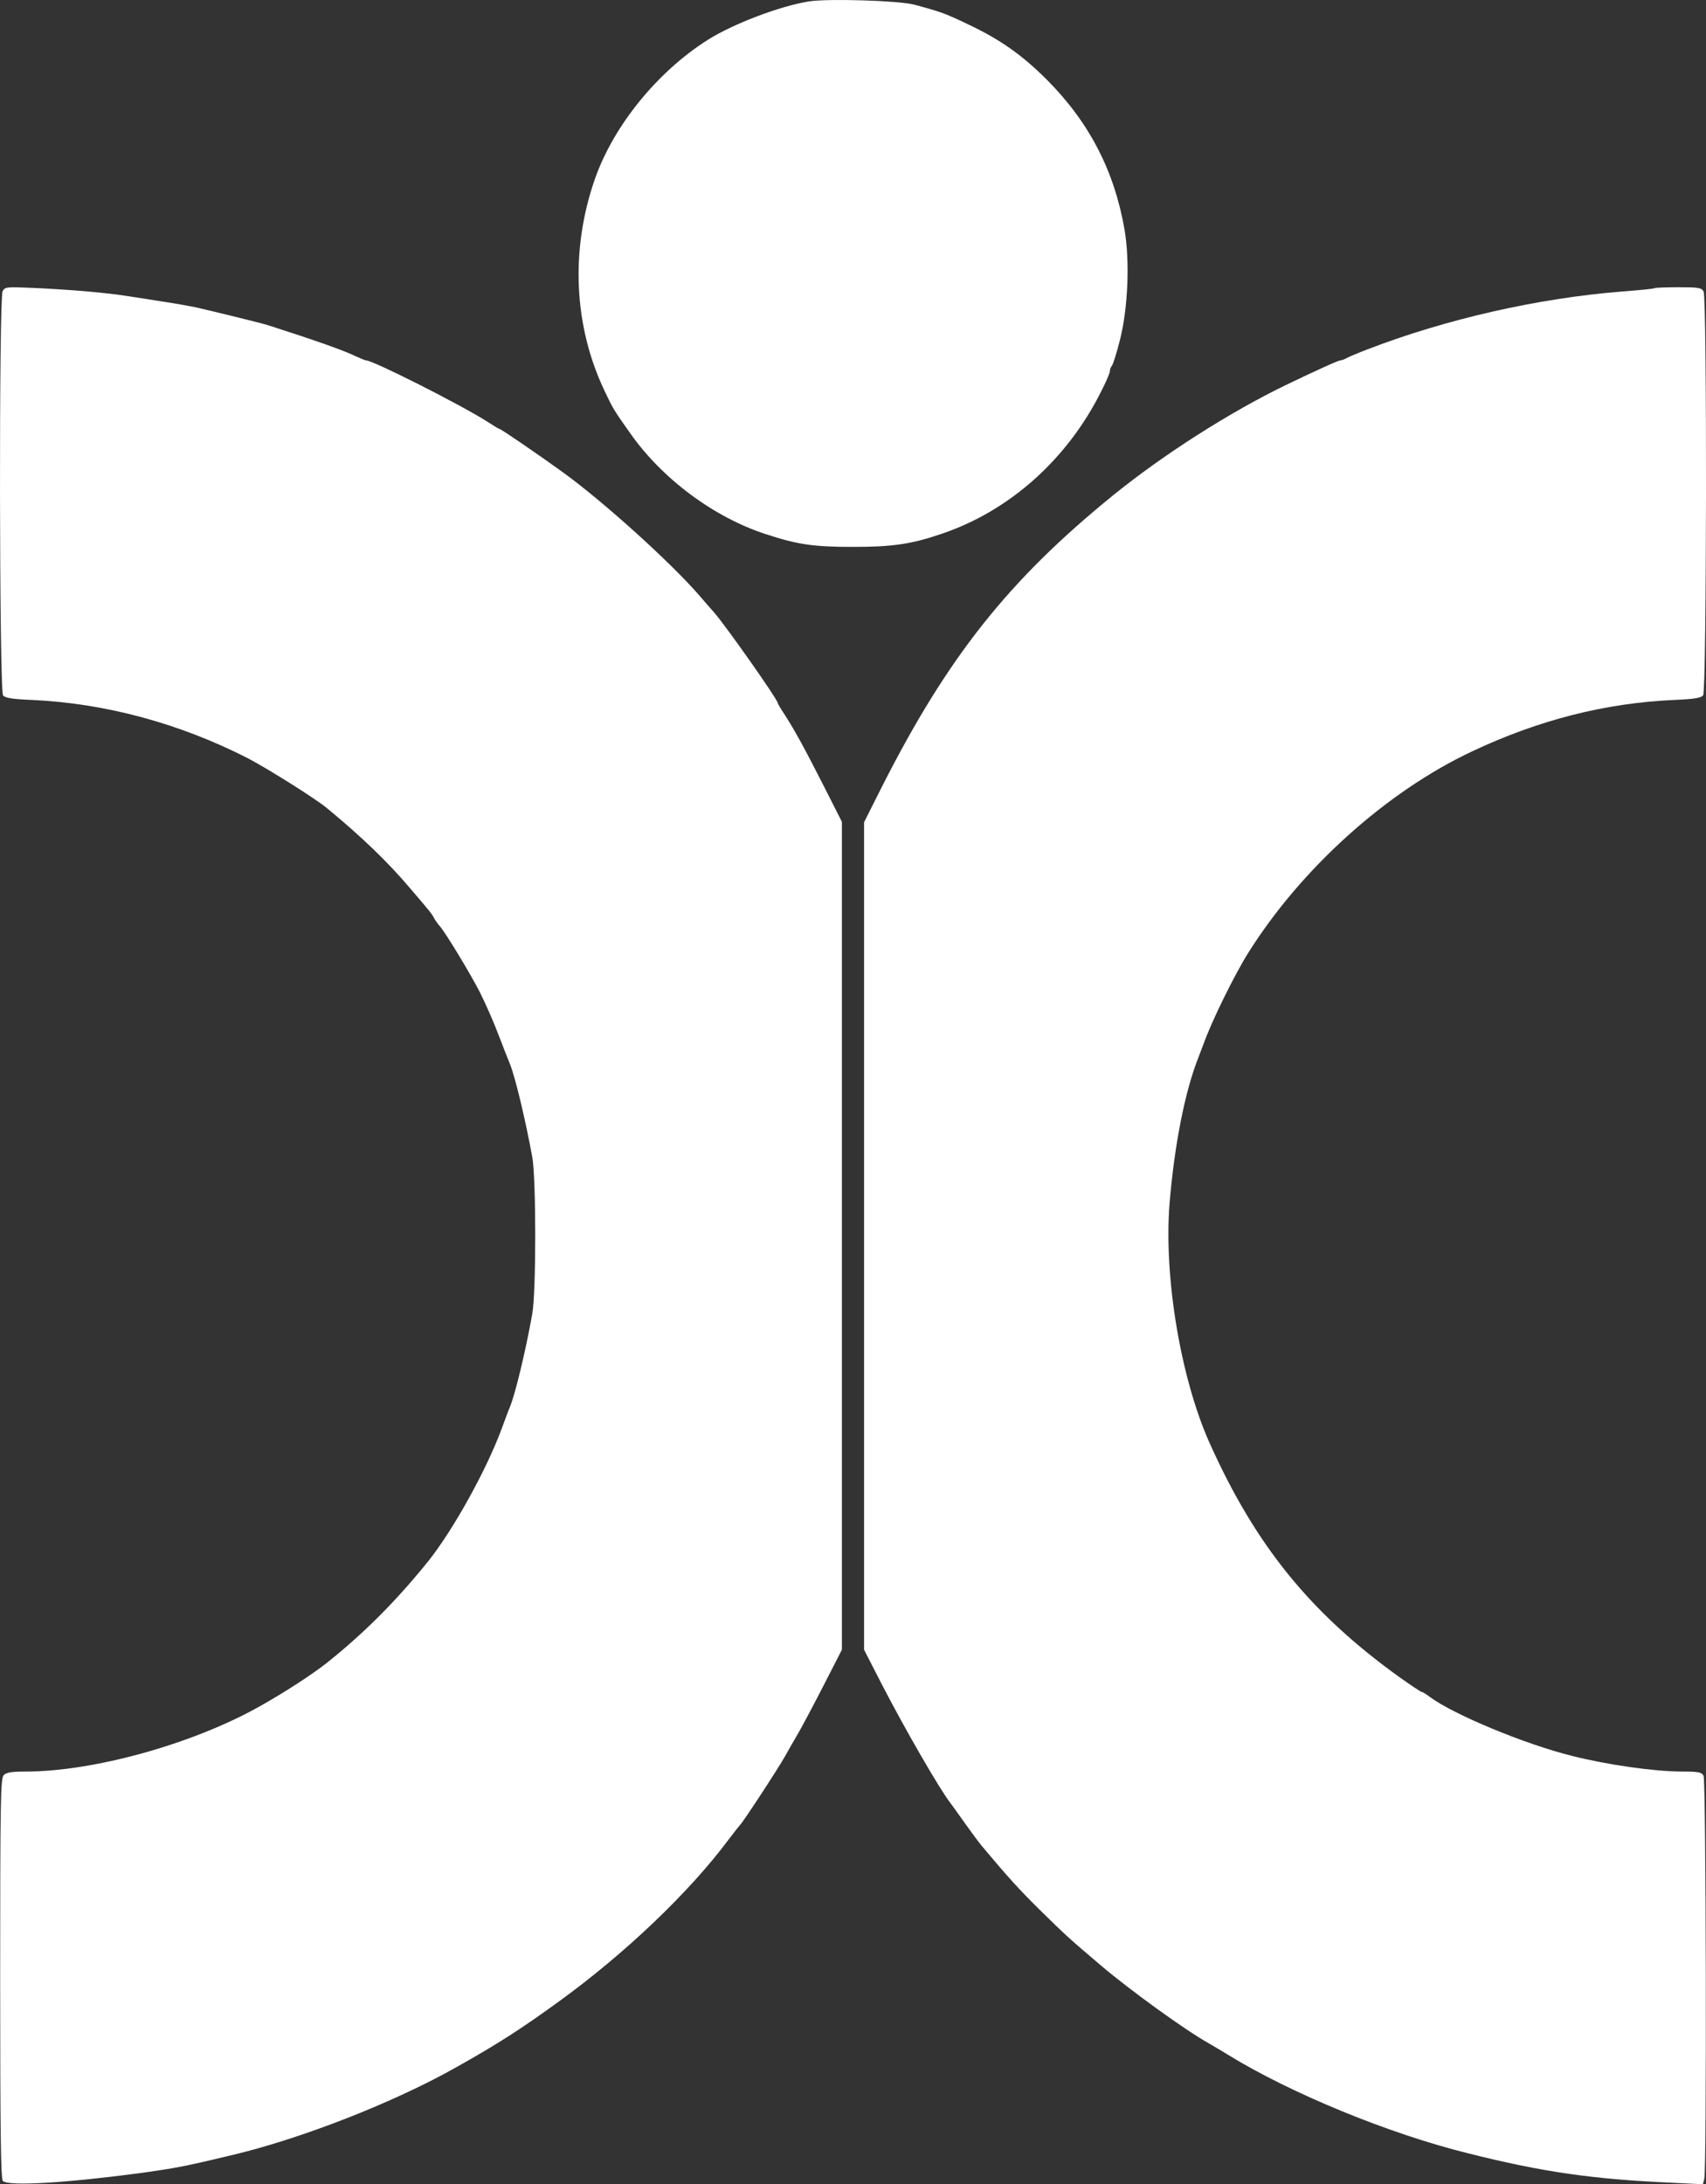
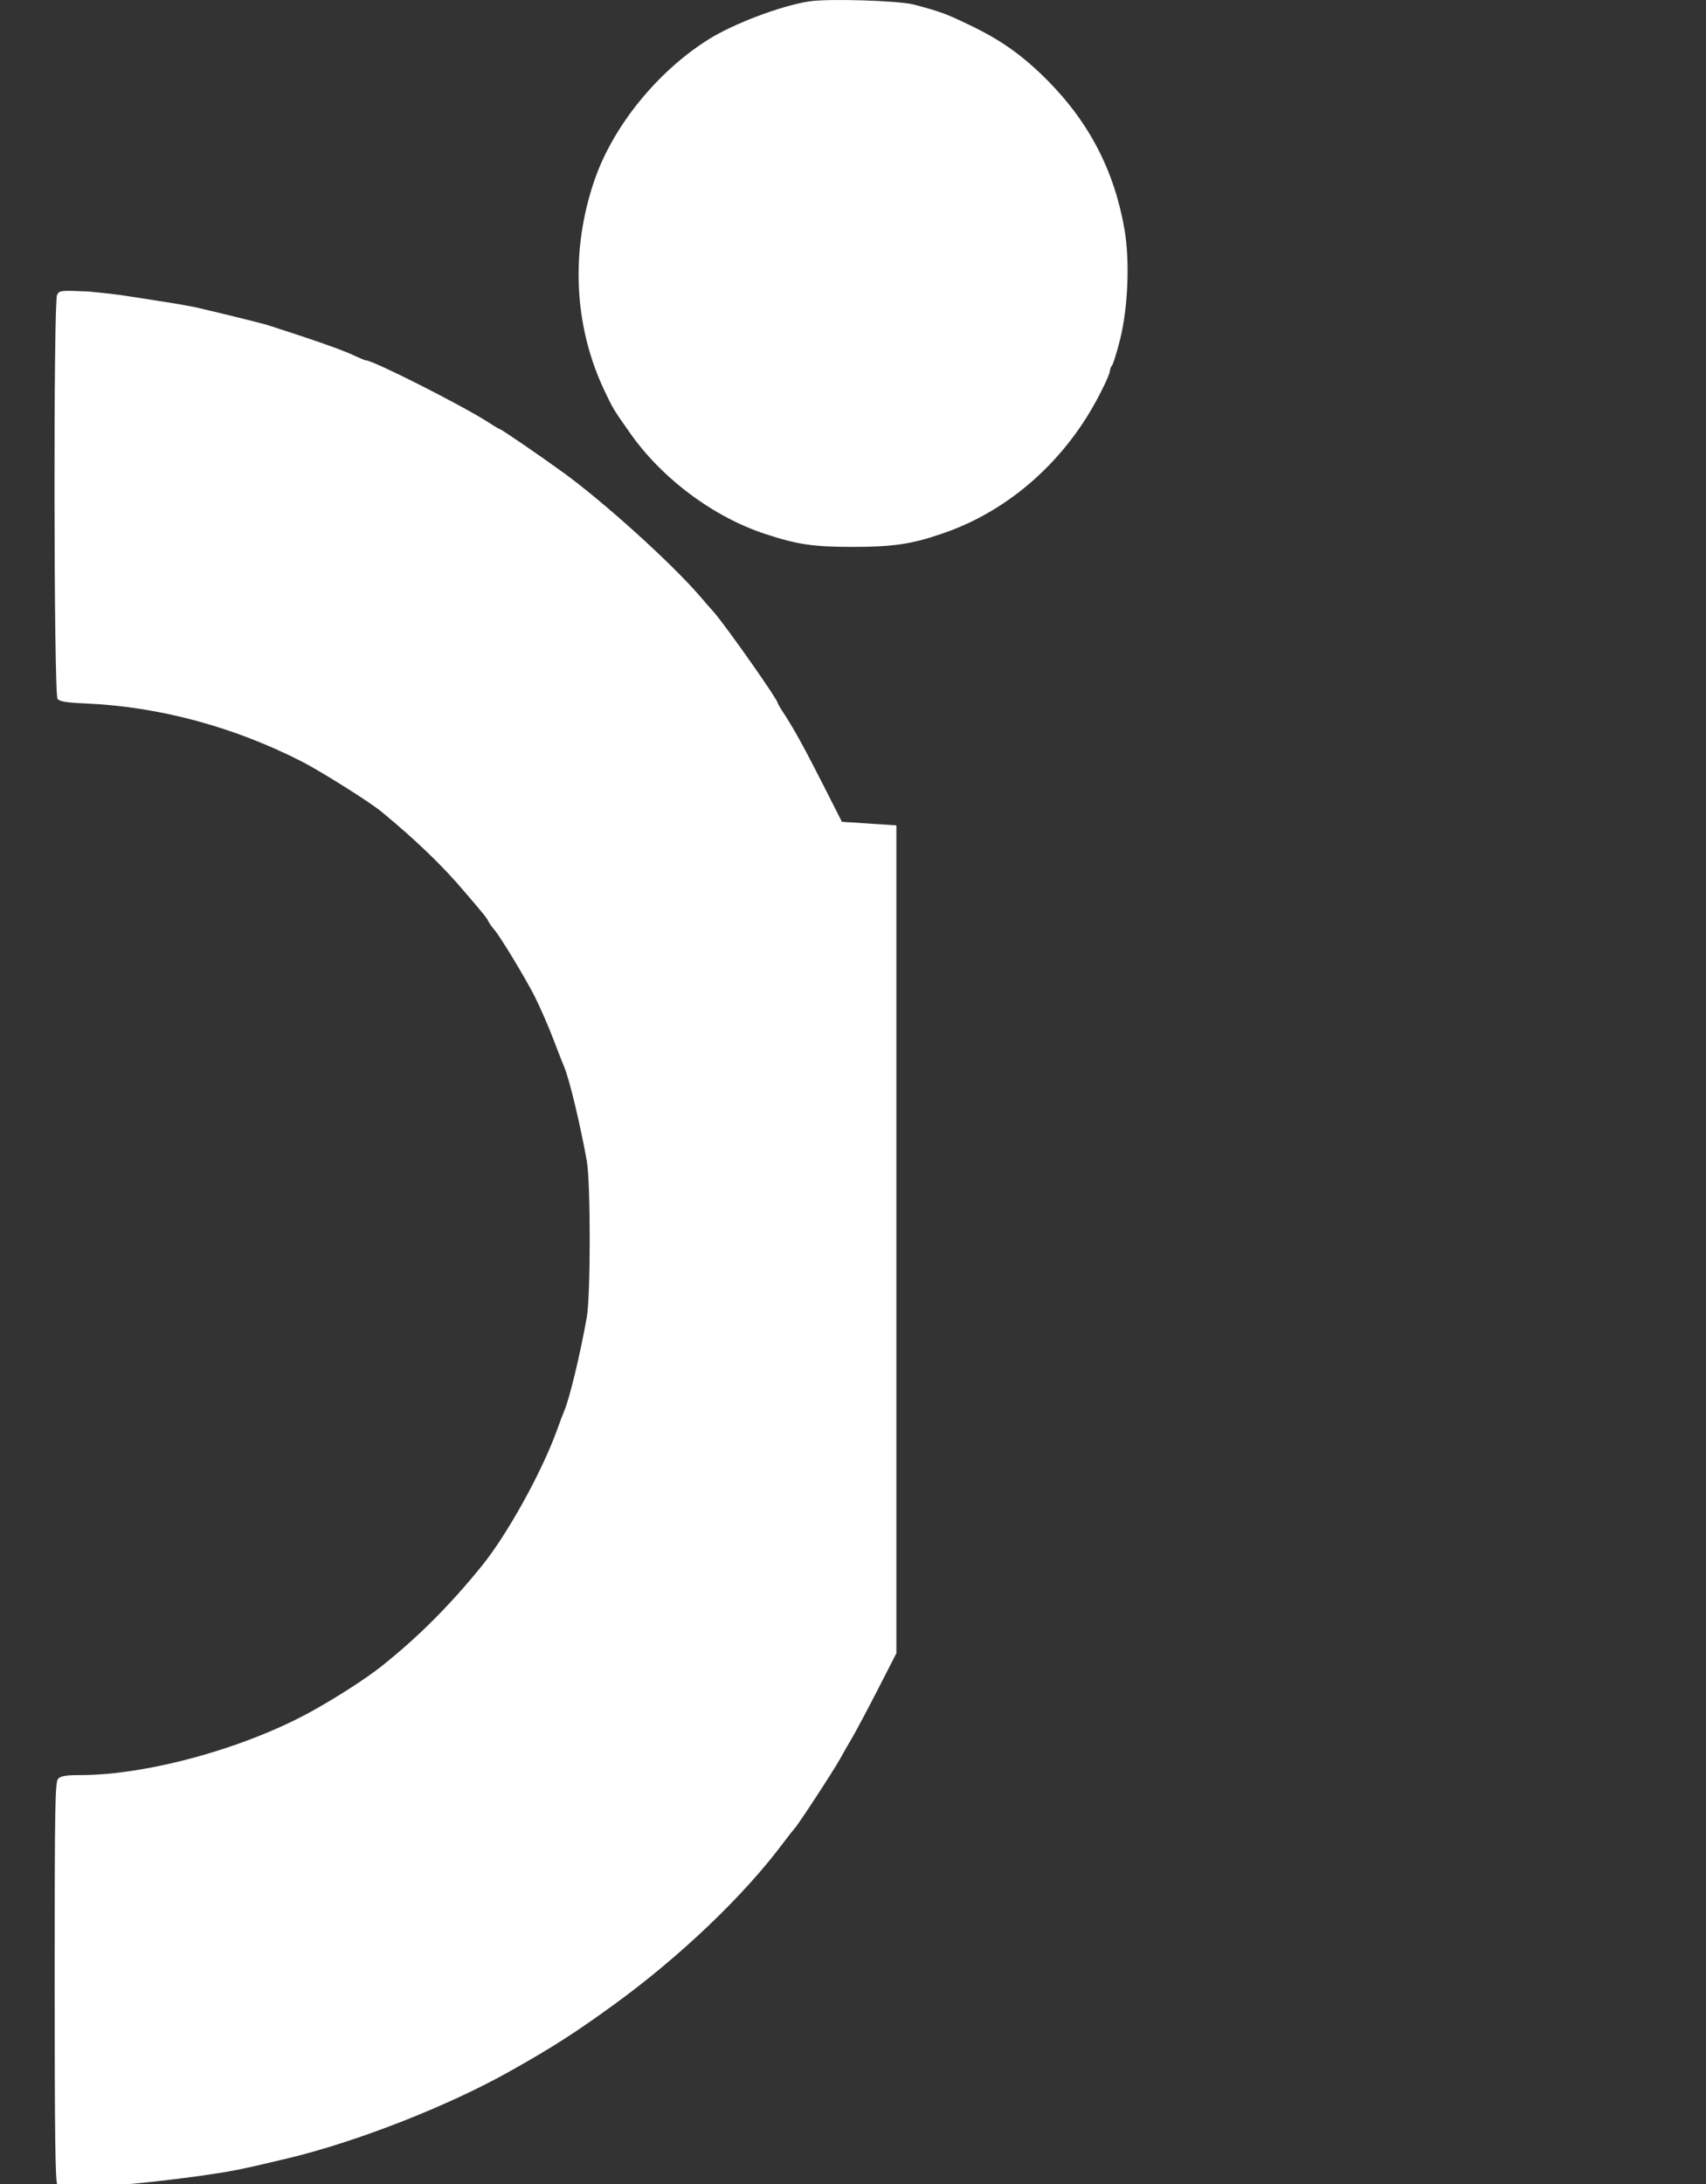
<svg xmlns="http://www.w3.org/2000/svg" id="Layer_1" viewBox="0 0 770.18 985.96">
  <rect x="0" y="0" width="770.18" height="985.96" fill="#333333" stroke="none" />
-   <path d="M380.08,370.96l-7.8-15.4c-9-17.7-13.1-25.2-17.8-32.6-1.9-2.8-3.4-5.4-3.4-5.7,0-1.5-23-34.2-28.6-40.7-1.6-1.8-4.7-5.3-6.8-7.8-13.1-15.1-43.6-42.6-61.6-55.6-10.9-7.9-27.9-19.5-28.5-19.5-.3,0-2.8-1.5-5.7-3.4-12.3-7.8-51.5-27.6-54.7-27.6-.4,0-2.5-.9-4.7-1.9-5.3-2.6-18.4-7.2-39.9-14.1-3-.9-23.7-6-32.5-8-2.5-.5-9-1.7-14.5-2.5-5.5-.9-12.7-2-16-2.5-3.3-.6-11.4-1.5-18-2.1s-17.7-1.3-24.6-1.6c-12.1-.5-12.7-.5-13.8,1.5-1.7,3.2-1.5,180.3.2,182.4.9,1.2,3.9,1.7,13.2,2.1,33,1.5,66.6,10.6,97.3,26.3,9,4.7,30.2,18,35.7,22.5,15.4,12.7,27.5,24.3,37.4,36,9.5,11.1,9.9,11.6,11,13.7.6,1.1,1.7,2.6,2.4,3.4,2.2,2.2,14.1,21.8,18.4,30.3,2.2,4.4,6,12.9,8.3,19,2.3,6,4.6,11.9,5.1,13,2.3,5.6,6.9,24.6,10.1,42,1.8,9.6,1.8,61.4,0,71-3.1,17.3-7.7,36.2-10.1,42-.5,1.1-2.1,5.4-3.6,9.5-6.9,18.8-22.2,46.4-33.6,60.5-14.6,18-28.7,32.1-45.5,45.5-6.6,5.2-19.2,13.4-30.3,19.6-30.2,17-75,29.4-105.6,29.4-6.3,0-8.7.4-9.9,1.6-1.4,1.4-1.6,11.1-1.6,91.8,0,68.8.3,90.5,1.2,91.4,2.5,2.5,29,.9,63.8-3.8,14.7-2.1,18.5-2.8,40.2-8,31.3-7.5,72.4-23.6,100.3-39.3,19.1-10.7,29.8-17.6,47-30.1,29.9-21.7,58.8-49.3,76.5-73.1,2.5-3.3,4.8-6.2,5.1-6.5,1.1-.9,17.3-25.6,20.4-31.2,1.6-2.9,4.3-7.6,5.9-10.3,1.6-2.8,6.7-12.3,11.3-21.3l8.3-16.2h0v-373.7h0Z" style="fill:#fff;" />
+   <path d="M380.08,370.96l-7.8-15.4c-9-17.7-13.1-25.2-17.8-32.6-1.9-2.8-3.4-5.4-3.4-5.7,0-1.5-23-34.2-28.6-40.7-1.6-1.8-4.7-5.3-6.8-7.8-13.1-15.1-43.6-42.6-61.6-55.6-10.9-7.9-27.9-19.5-28.5-19.5-.3,0-2.8-1.5-5.7-3.4-12.3-7.8-51.5-27.6-54.7-27.6-.4,0-2.5-.9-4.7-1.9-5.3-2.6-18.4-7.2-39.9-14.1-3-.9-23.7-6-32.5-8-2.5-.5-9-1.7-14.5-2.5-5.5-.9-12.7-2-16-2.5-3.3-.6-11.4-1.5-18-2.1c-12.1-.5-12.7-.5-13.8,1.5-1.7,3.2-1.5,180.3.2,182.4.9,1.2,3.9,1.7,13.2,2.1,33,1.5,66.6,10.6,97.3,26.3,9,4.7,30.2,18,35.7,22.5,15.4,12.7,27.5,24.3,37.4,36,9.5,11.1,9.9,11.6,11,13.7.6,1.1,1.7,2.6,2.4,3.4,2.2,2.2,14.1,21.8,18.4,30.3,2.2,4.4,6,12.9,8.3,19,2.3,6,4.6,11.9,5.1,13,2.3,5.6,6.9,24.6,10.1,42,1.8,9.6,1.8,61.4,0,71-3.1,17.3-7.7,36.2-10.1,42-.5,1.1-2.1,5.4-3.6,9.5-6.9,18.8-22.2,46.4-33.6,60.5-14.6,18-28.7,32.1-45.5,45.5-6.6,5.2-19.2,13.4-30.3,19.6-30.2,17-75,29.4-105.6,29.4-6.3,0-8.7.4-9.9,1.6-1.4,1.4-1.6,11.1-1.6,91.8,0,68.8.3,90.5,1.2,91.4,2.5,2.5,29,.9,63.8-3.8,14.7-2.1,18.5-2.8,40.2-8,31.3-7.5,72.4-23.6,100.3-39.3,19.1-10.7,29.8-17.6,47-30.1,29.9-21.7,58.8-49.3,76.5-73.1,2.5-3.3,4.8-6.2,5.1-6.5,1.1-.9,17.3-25.6,20.4-31.2,1.6-2.9,4.3-7.6,5.9-10.3,1.6-2.8,6.7-12.3,11.3-21.3l8.3-16.2h0v-373.7h0Z" style="fill:#fff;" />
  <path d="M496.98,176.96c2.3-4.4,4.1-8.7,4.1-9.5s.4-1.8.9-2.4c.5-.5,2.2-5.9,3.7-11.9,3.6-14.5,4.4-35.3,2-49.5-4.6-26.5-15.9-48.4-35-67.6-11.3-11.3-21.2-18.3-36.1-25.3-9.8-4.7-12.1-5.5-24-8.7-7.1-1.8-38.9-2.8-47.5-1.4-13.1,2.1-34.3,10.2-45.5,17.3-22.8,14.4-42.6,38.8-51,62.8-11.2,32.1-9.6,66.6,4.5,96,3.7,7.8,4,8.3,11.5,18.9,14.4,20.5,37.7,37.8,61,45.4h0c14.6,4.8,21.7,5.8,39.5,5.8s26.3-1.2,40-5.9c30.6-10.3,56.6-33.5,71.9-64h0Z" style="fill:#fff;" />
-   <path d="M541.08,477.16c.4-1.1,1.4-3.6,2.1-5.5,3.8-10.7,13.9-31.2,20.3-41.5,24-38.2,62.4-72.8,101.1-91,30.1-14.2,60.1-21.8,91-23.2,9.3-.4,12.3-.9,13.3-2.1,1.6-2.1,1.8-179.2.2-182.3-1-1.7-2.2-1.9-11.4-1.9-5.6,0-10.5.2-10.7.4-.2.3-6.7.9-14.4,1.5-38.2,3-79.9,12.5-115.4,26.2-4.2,1.6-8.4,3.4-9.3,3.9-1,.6-2.2,1-2.7,1-1,0-11.3,4.7-24.6,11.1-25.6,12.4-55.5,31.5-78.3,50-47,38.2-74.4,72.8-103.9,130.9l-8.3,16.5v373.5l7.9,15.4c10.7,20.7,26.2,47.6,31.3,54.1.4.5,3.2,4.4,6.1,8.5,2.9,4.1,6.4,8.8,7.7,10.4,12.6,15,16.7,19.5,26.4,29.1,11.9,11.7,12.9,12.6,27.6,25.1,13.1,11.1,38.1,29.2,48.5,35,1.1.6,5.1,3,8.9,5.3,28.1,17.3,72.6,35.6,108.2,44.4,33.8,8.5,56.3,11.7,92,13.3l14.1.7.6-2.4c1.2-4.2.8-179.8-.3-182-.9-1.6-2.2-1.9-9.5-1.9-12.6,0-33.9-3-50-7.1-21.3-5.3-53.5-18.7-64.1-26.6-1.7-1.3-3.4-2.3-3.8-2.3-.3,0-4.8-3-9.9-6.6-40.3-29-65-59.5-85.8-105.9h0c-13-29.2-20.6-74.7-18-107.8,2.2-26.4,6.9-50.6,13.1-66.2h0Z" style="fill:#fff;" />
</svg>